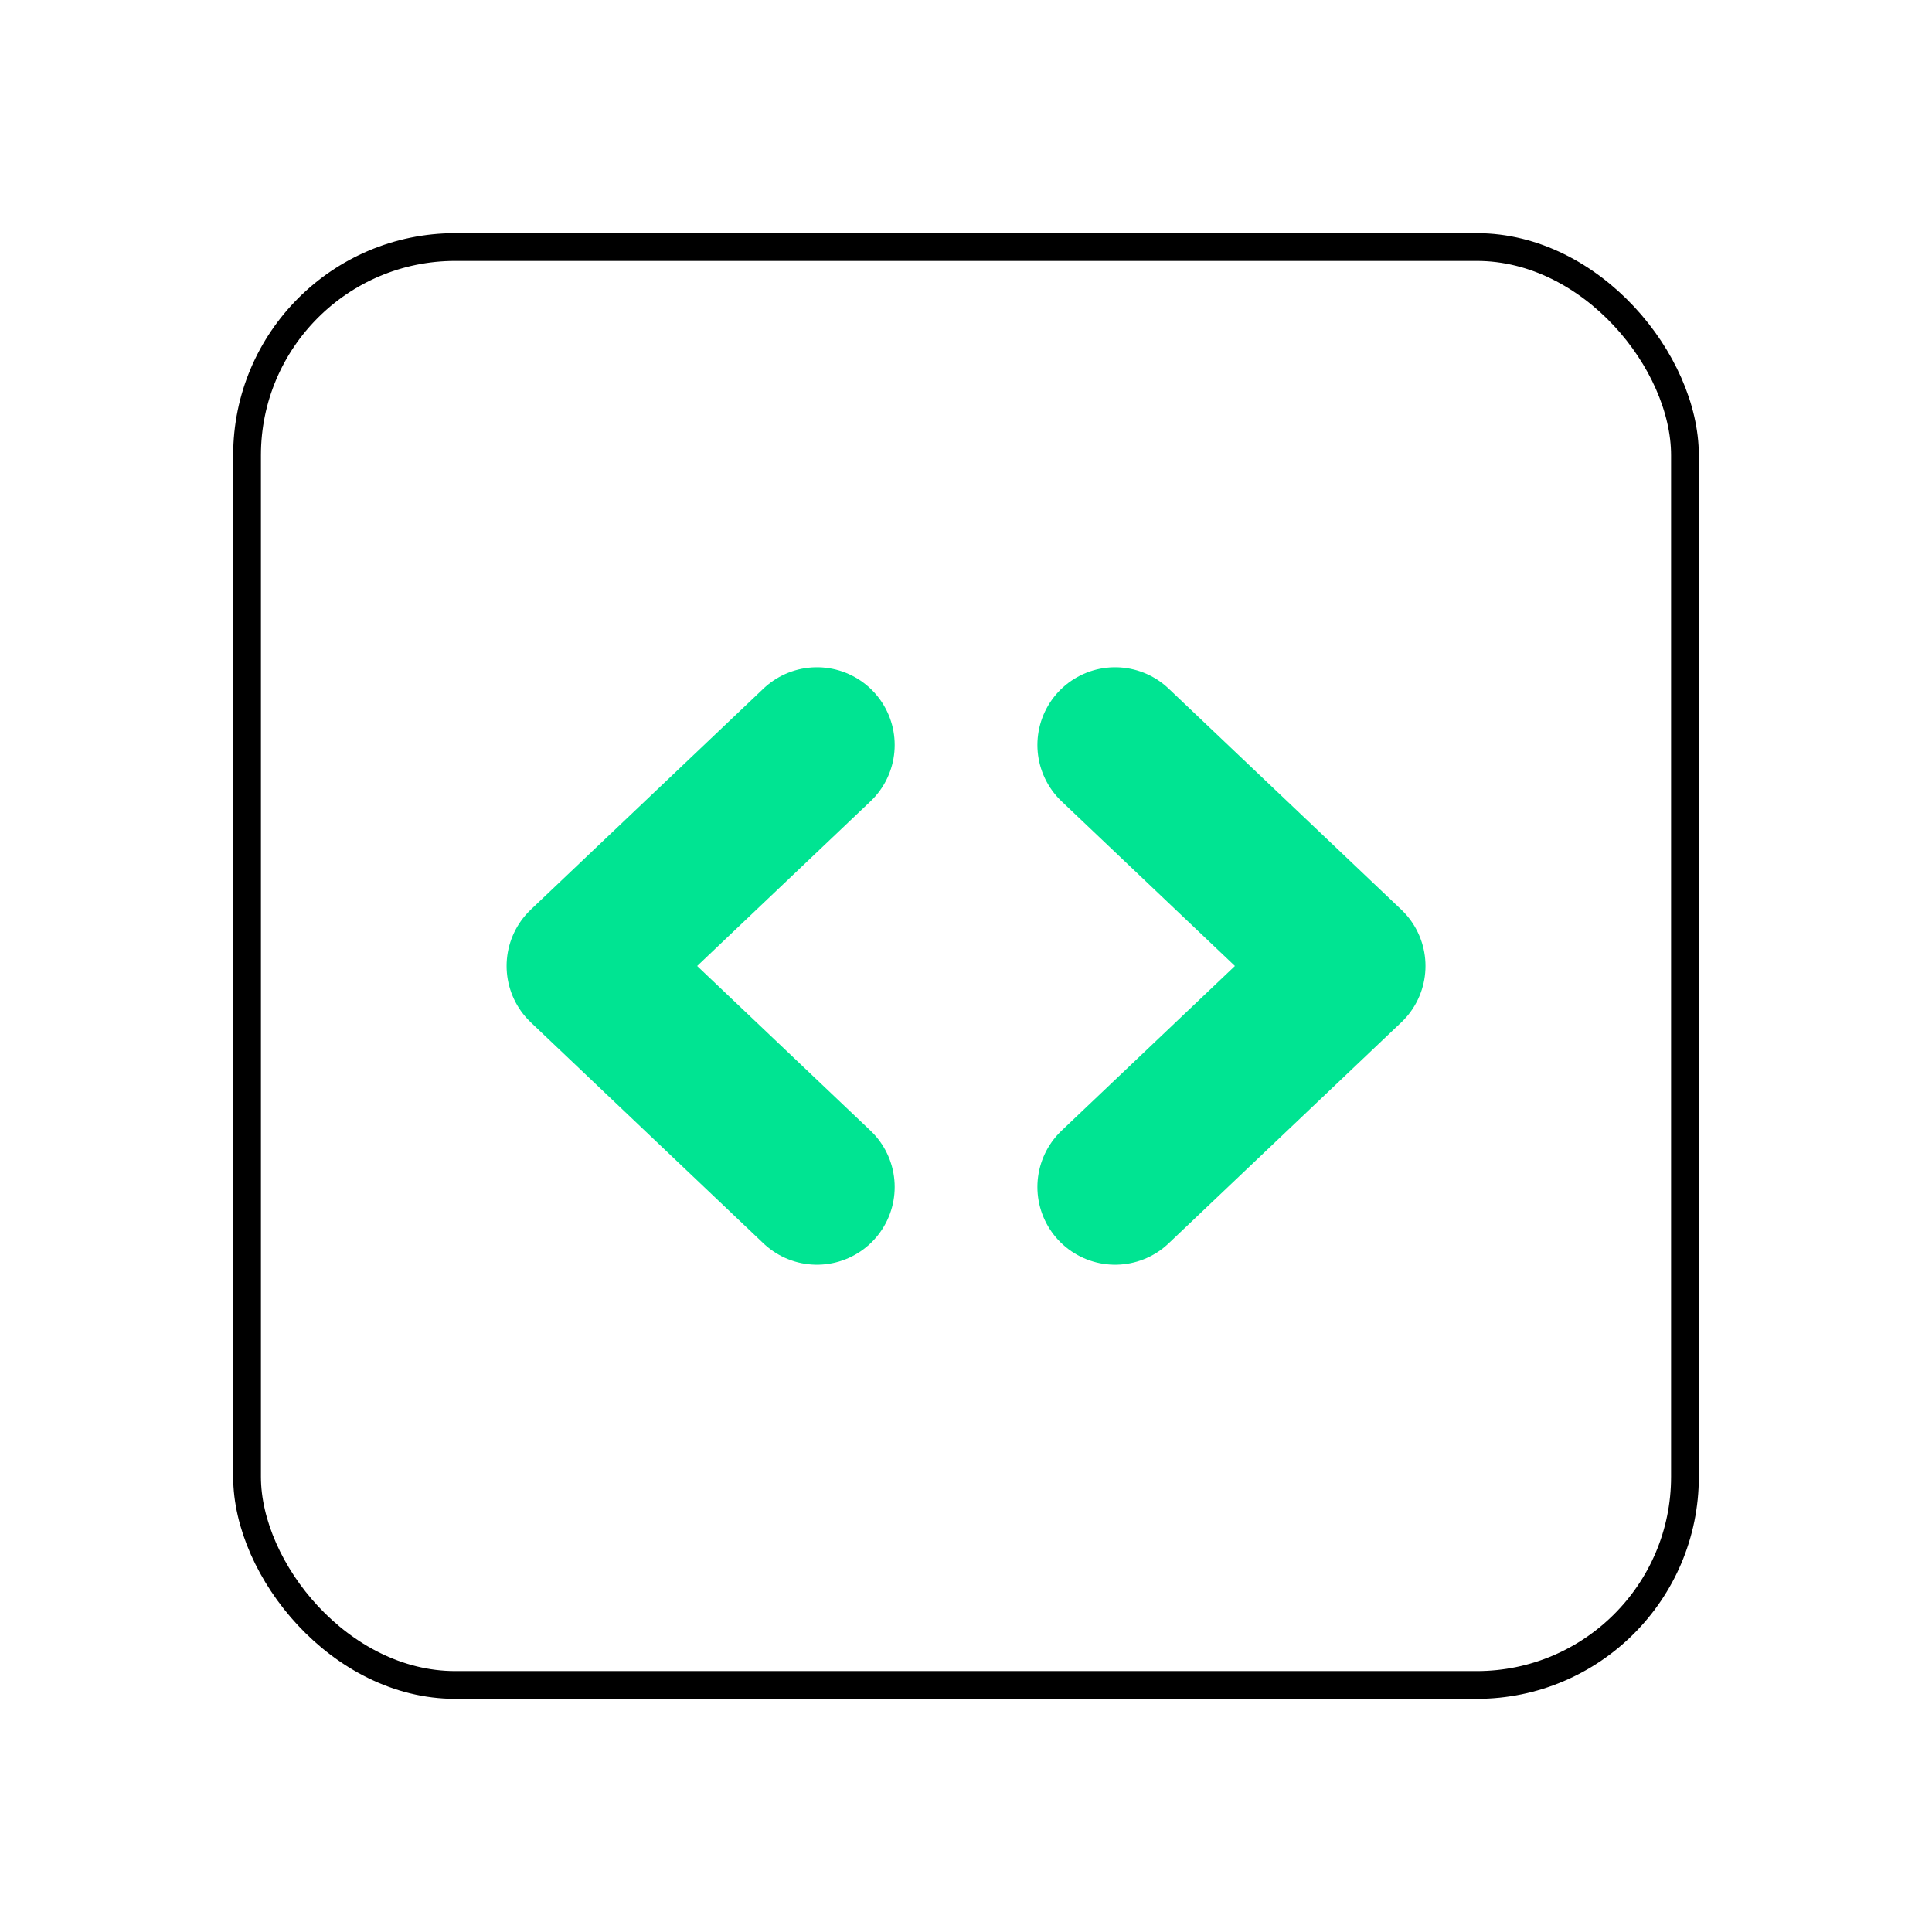
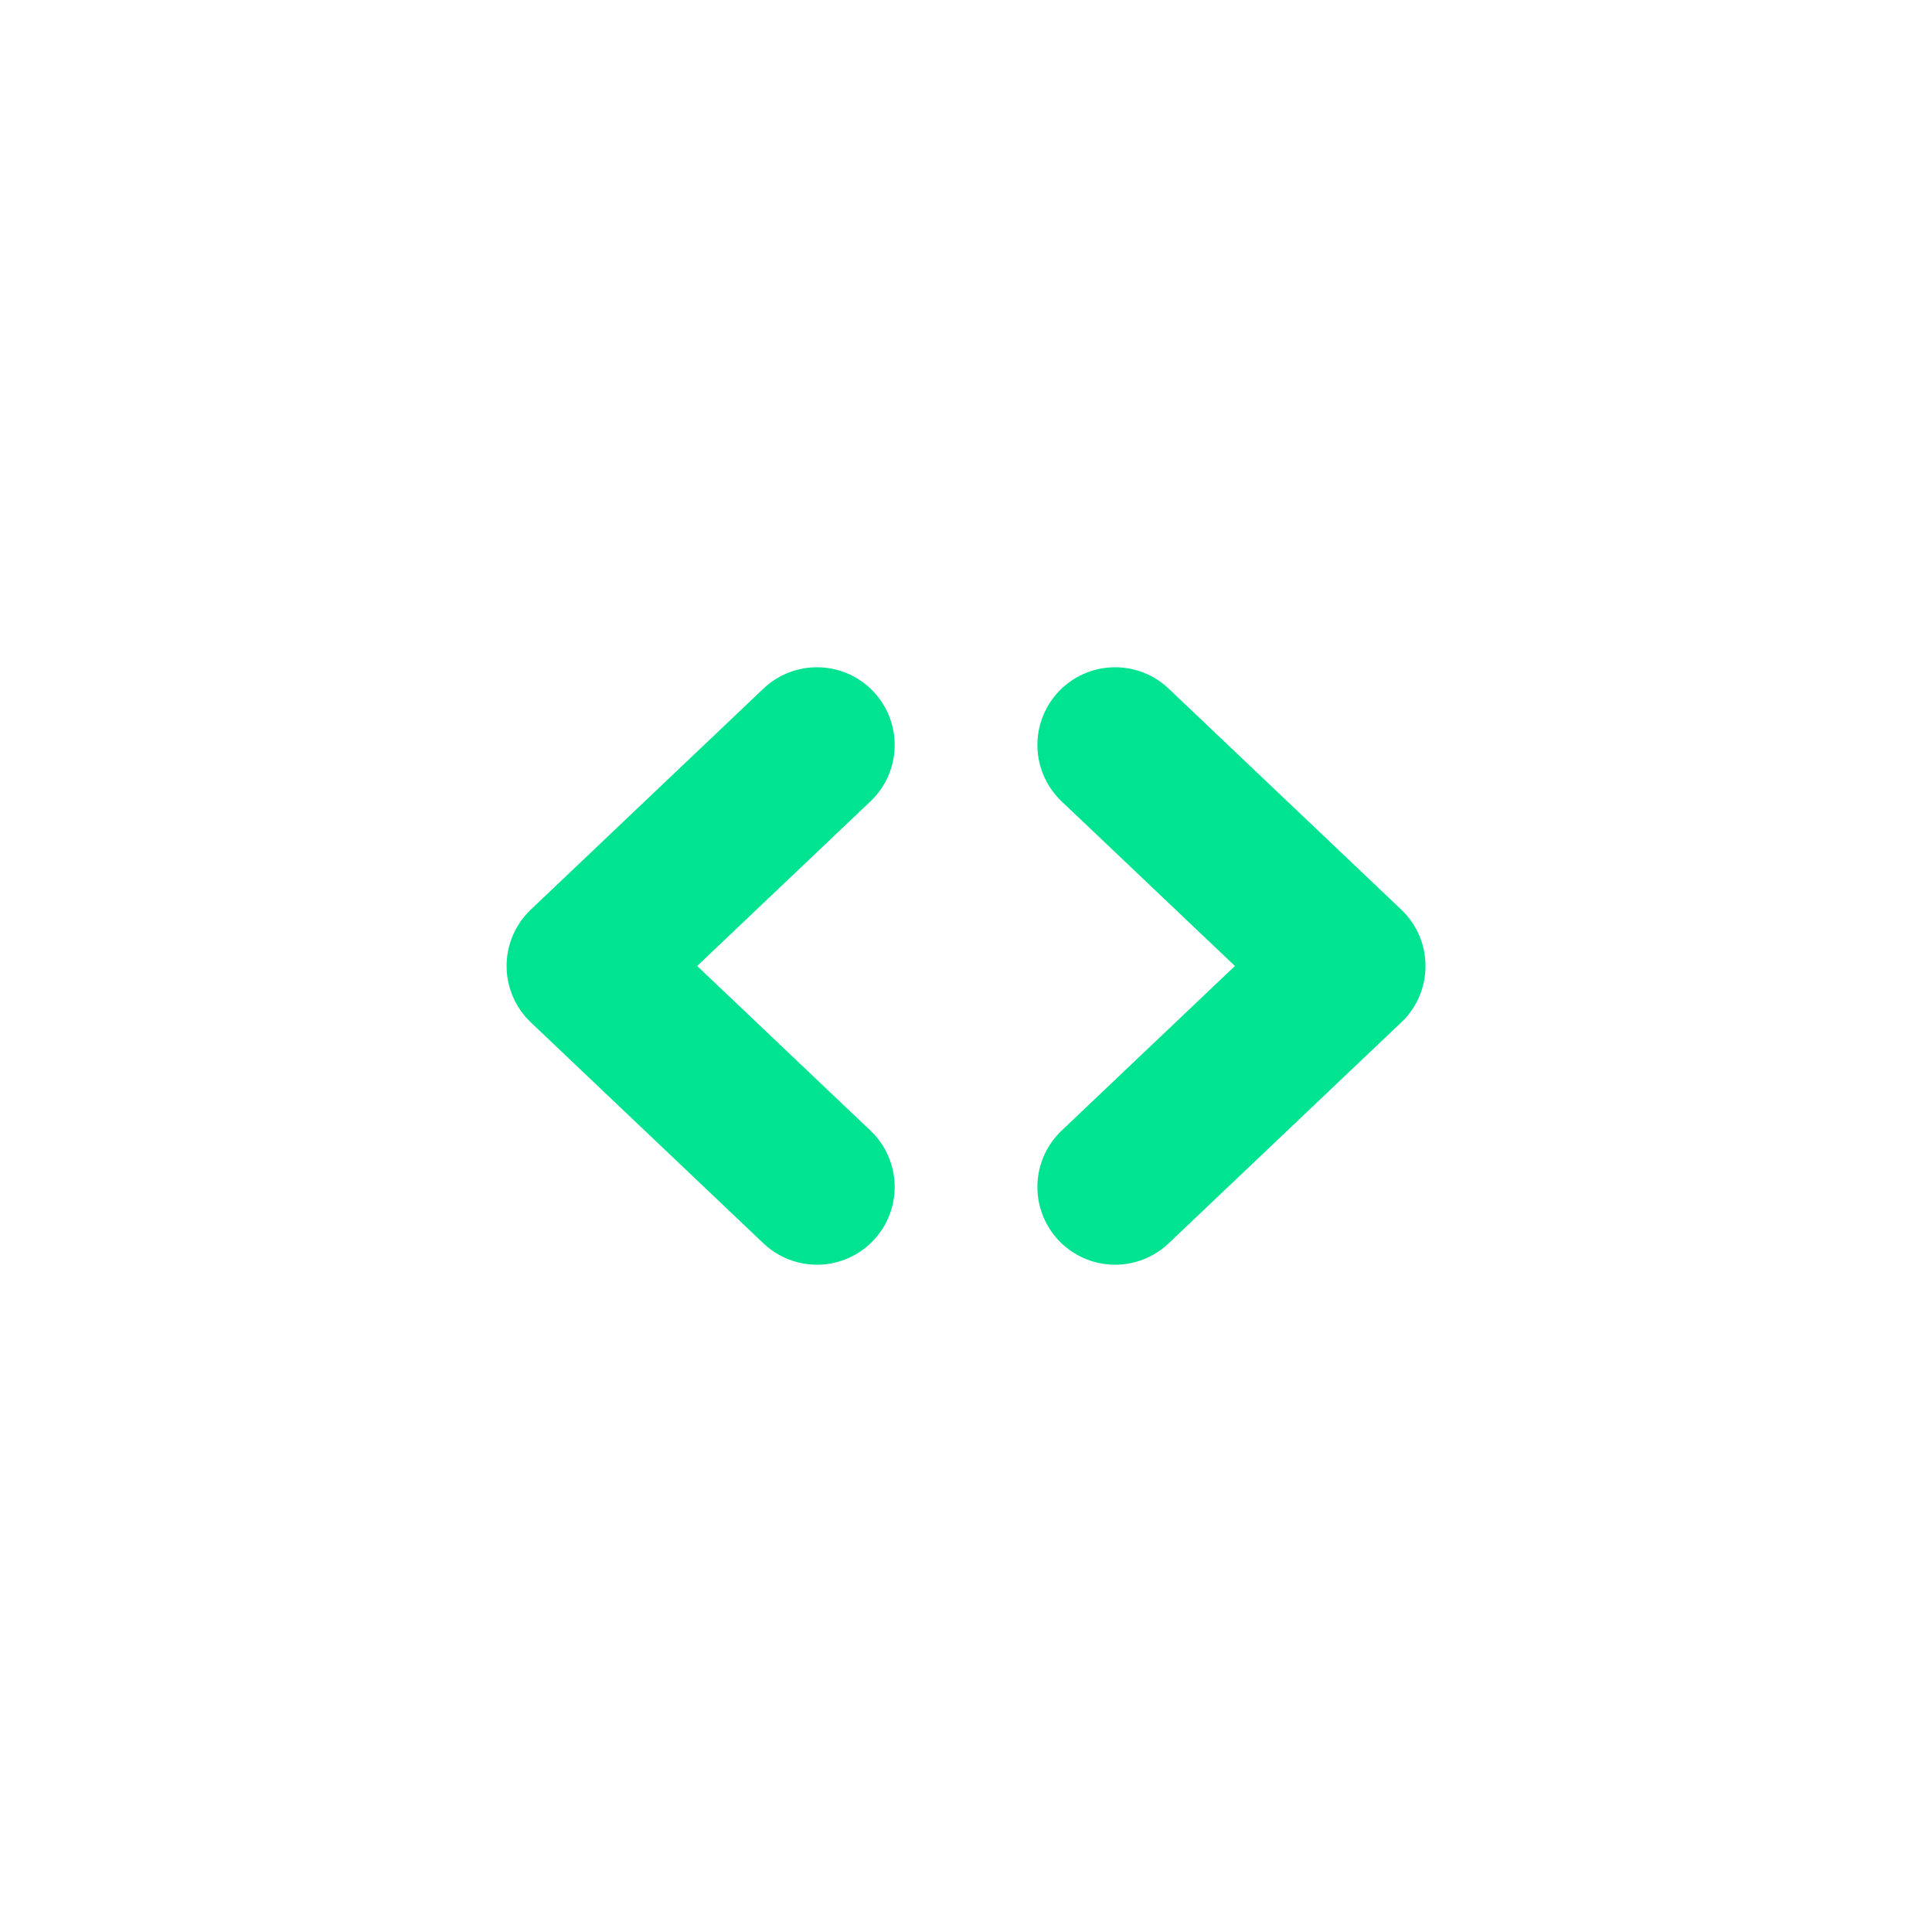
<svg xmlns="http://www.w3.org/2000/svg" width="174" height="174" viewBox="0 0 174 174" fill="none">
  <g id="Frame 1000001362">
    <g id="Group 1000001376">
-       <rect id="Rectangle 7686" x="22.25" y="22.25" width="129.5" height="129.5" rx="18.75" stroke="black" stroke-width="2.5" />
      <g id="Group 1000001375">
        <path id="Vector" d="M73.577 106.903L52.625 86.999L73.577 67.094" stroke="#00E492" stroke-width="14" stroke-linecap="round" stroke-linejoin="round" />
        <path id="Vector_2" d="M100.43 106.903L121.383 86.999L100.43 67.094" stroke="#00E492" stroke-width="14" stroke-linecap="round" stroke-linejoin="round" />
      </g>
    </g>
  </g>
</svg>